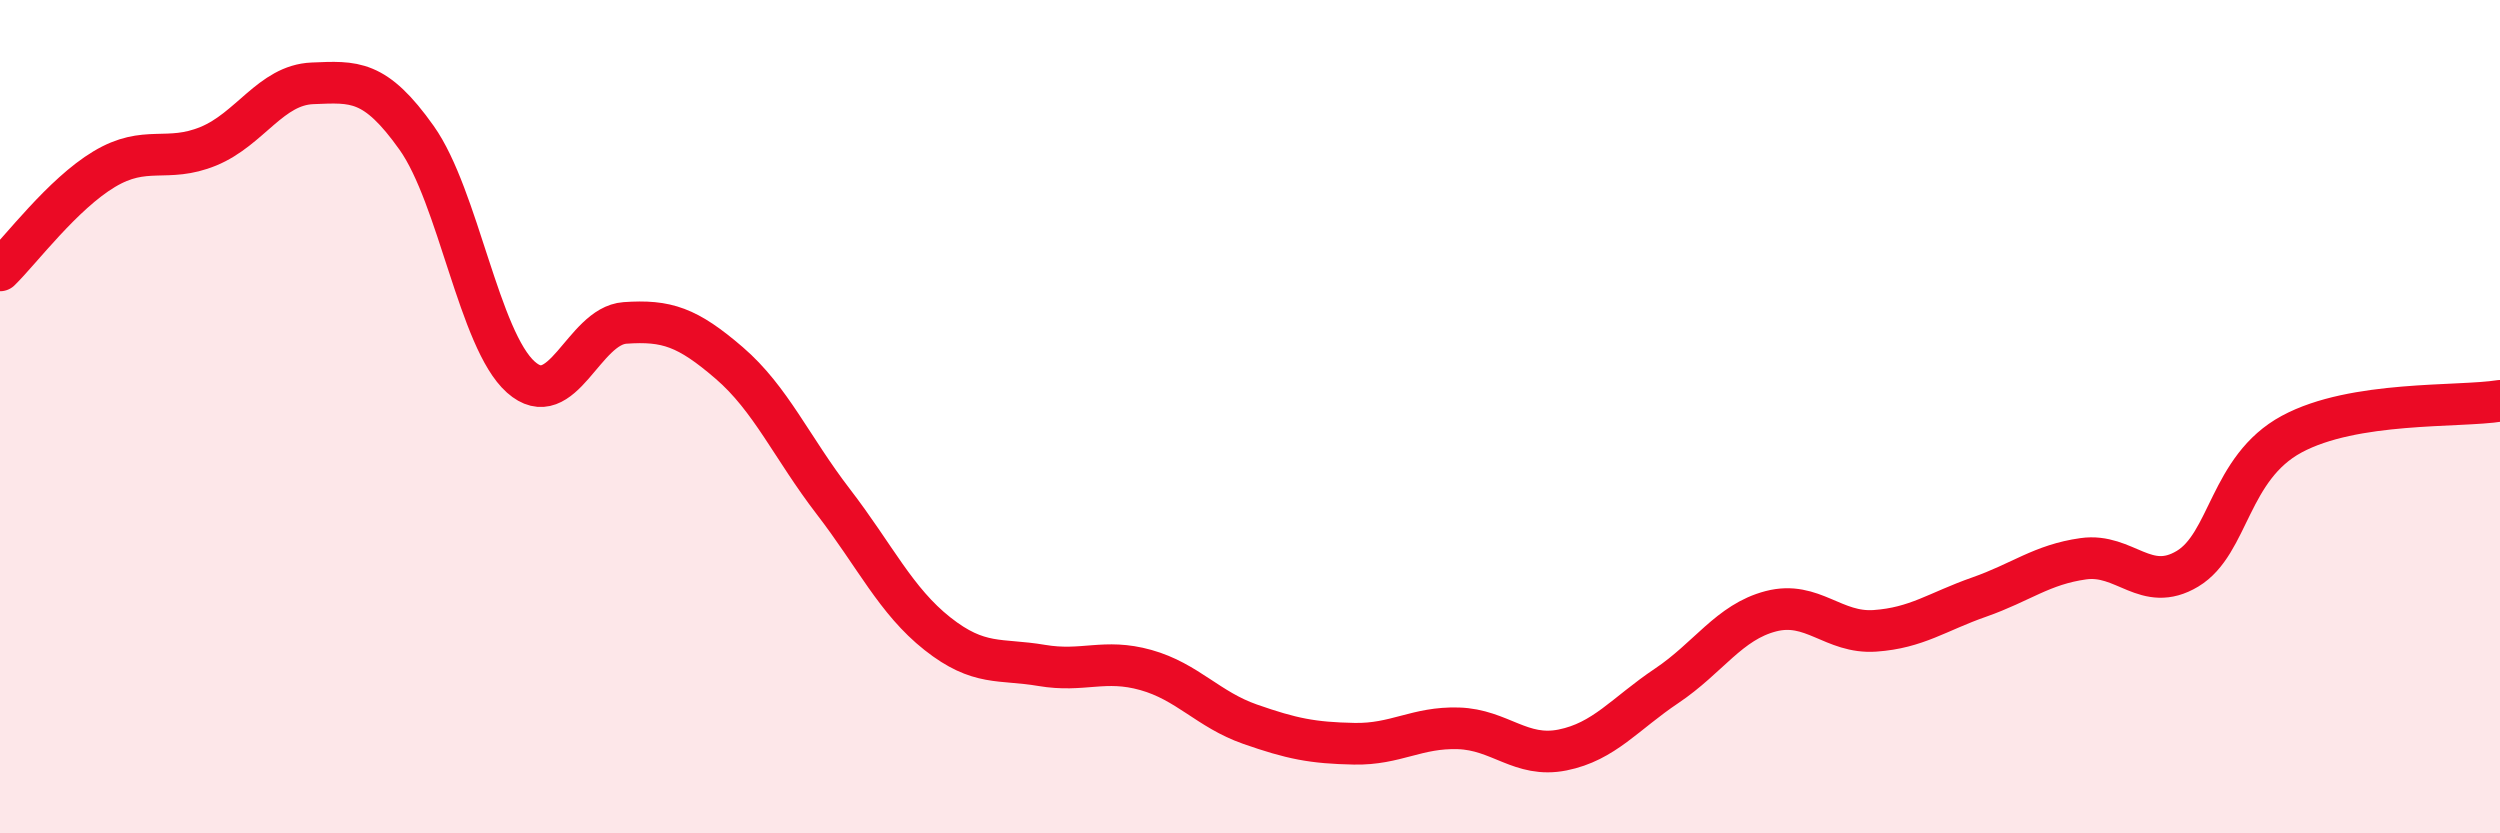
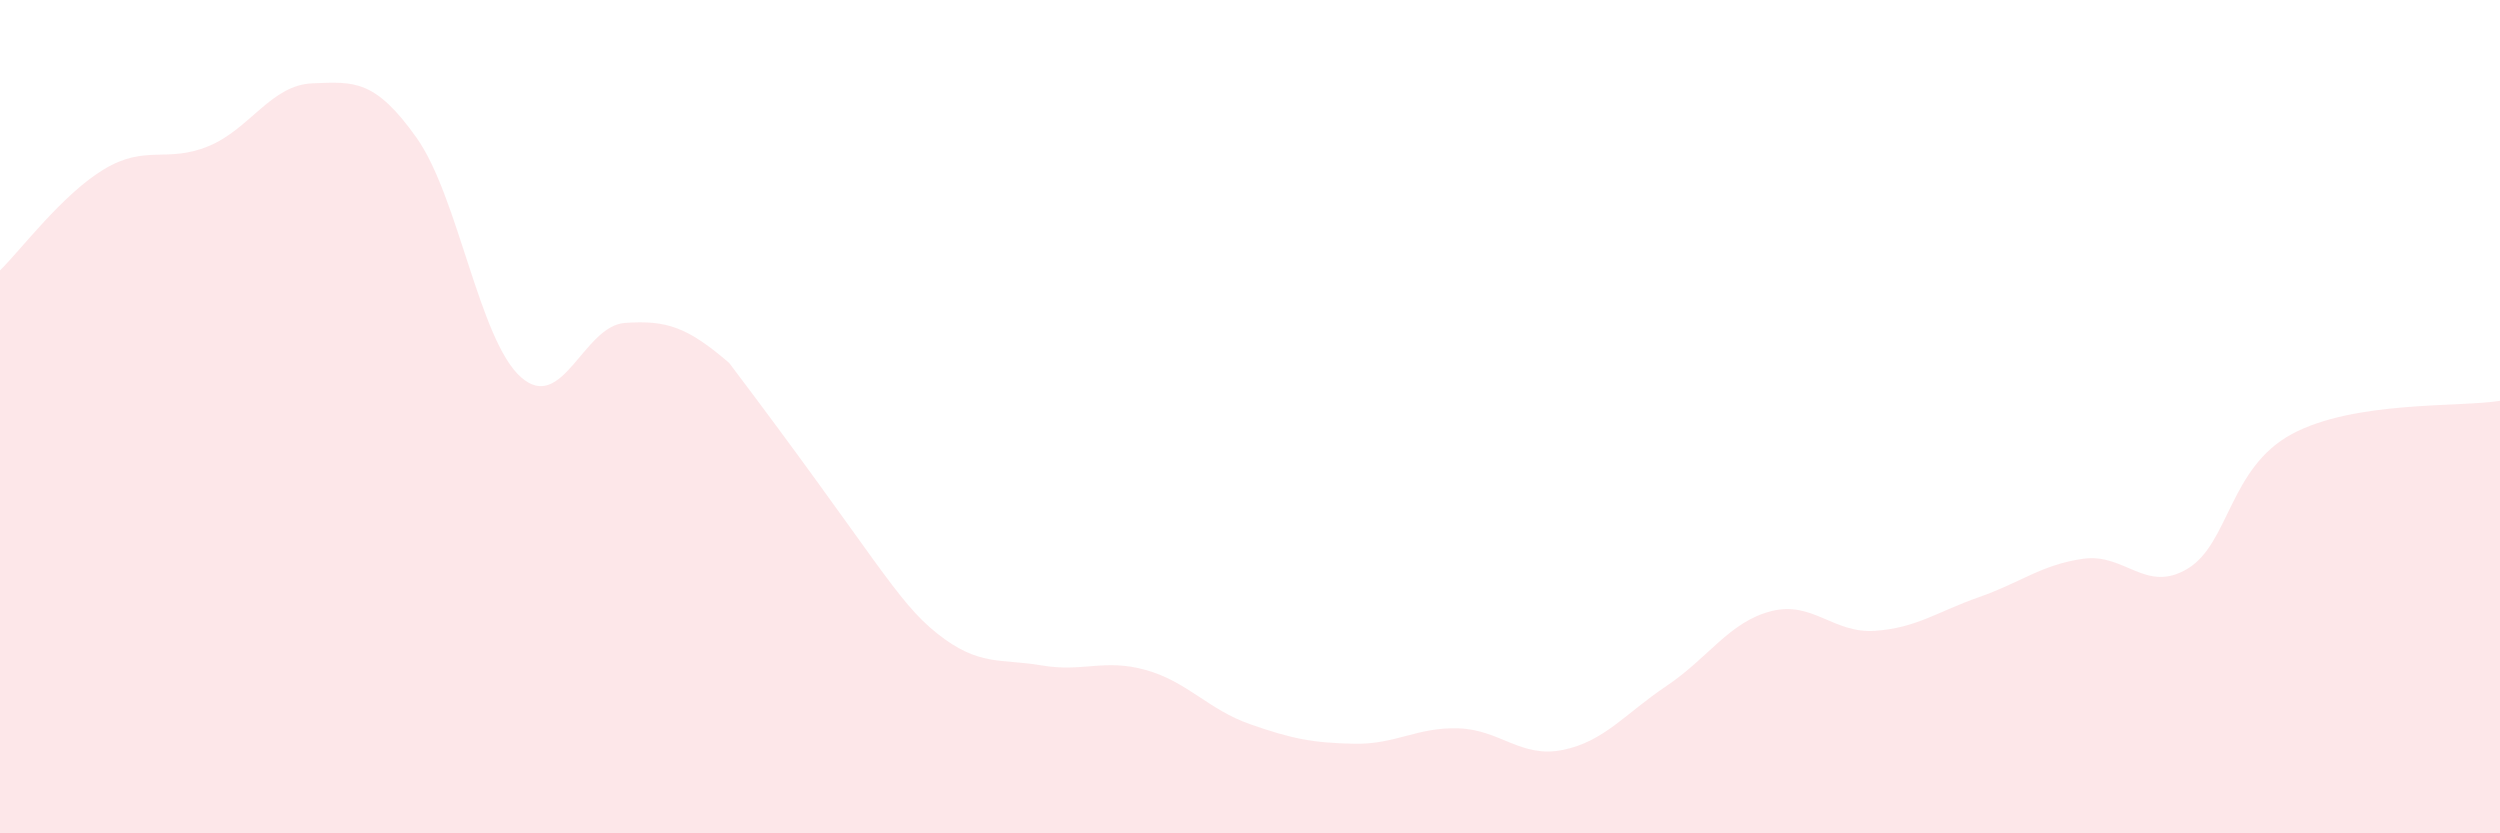
<svg xmlns="http://www.w3.org/2000/svg" width="60" height="20" viewBox="0 0 60 20">
-   <path d="M 0,6.49 C 0.5,6 1.5,4.66 2.5,4.06 C 3.5,3.46 4,3.92 5,3.51 C 6,3.1 6.5,2.04 7.5,2 C 8.5,1.96 9,1.9 10,3.31 C 11,4.72 11.5,8.16 12.5,9.05 C 13.5,9.94 14,7.82 15,7.75 C 16,7.68 16.5,7.85 17.5,8.71 C 18.5,9.57 19,10.74 20,12.04 C 21,13.34 21.5,14.42 22.5,15.21 C 23.5,16 24,15.8 25,15.97 C 26,16.14 26.5,15.8 27.5,16.08 C 28.5,16.36 29,17.03 30,17.38 C 31,17.73 31.5,17.83 32.5,17.85 C 33.5,17.87 34,17.45 35,17.48 C 36,17.51 36.5,18.2 37.5,18 C 38.5,17.8 39,17.13 40,16.46 C 41,15.79 41.5,14.93 42.5,14.67 C 43.5,14.41 44,15.21 45,15.14 C 46,15.07 46.5,14.68 47.5,14.33 C 48.5,13.98 49,13.55 50,13.41 C 51,13.27 51.5,14.25 52.5,13.65 C 53.5,13.05 53.5,11.23 55,10.42 C 56.5,9.61 59,9.78 60,9.62L60 20L0 20Z" fill="#EB0A25" opacity="0.1" stroke-linecap="round" stroke-linejoin="round" />
-   <path d="M 0,6.49 C 0.5,6 1.5,4.66 2.5,4.06 C 3.5,3.46 4,3.92 5,3.51 C 6,3.1 6.5,2.04 7.5,2 C 8.5,1.96 9,1.9 10,3.31 C 11,4.72 11.5,8.16 12.5,9.05 C 13.5,9.94 14,7.82 15,7.75 C 16,7.68 16.5,7.85 17.5,8.71 C 18.5,9.57 19,10.74 20,12.04 C 21,13.34 21.5,14.42 22.5,15.21 C 23.5,16 24,15.8 25,15.97 C 26,16.14 26.5,15.8 27.5,16.08 C 28.5,16.36 29,17.03 30,17.38 C 31,17.73 31.5,17.83 32.5,17.85 C 33.5,17.87 34,17.45 35,17.48 C 36,17.51 36.5,18.2 37.5,18 C 38.5,17.8 39,17.13 40,16.46 C 41,15.79 41.5,14.93 42.5,14.67 C 43.5,14.41 44,15.21 45,15.14 C 46,15.07 46.5,14.68 47.5,14.33 C 48.5,13.98 49,13.55 50,13.41 C 51,13.27 51.5,14.25 52.5,13.65 C 53.5,13.05 53.5,11.23 55,10.42 C 56.5,9.61 59,9.78 60,9.62" stroke="#EB0A25" stroke-width="1" fill="none" stroke-linecap="round" stroke-linejoin="round" />
+   <path d="M 0,6.49 C 0.5,6 1.5,4.66 2.5,4.06 C 3.5,3.46 4,3.92 5,3.51 C 6,3.1 6.5,2.04 7.5,2 C 8.5,1.96 9,1.9 10,3.31 C 11,4.72 11.5,8.16 12.5,9.05 C 13.5,9.94 14,7.82 15,7.75 C 16,7.68 16.5,7.85 17.5,8.71 C 21,13.34 21.5,14.42 22.5,15.21 C 23.5,16 24,15.8 25,15.97 C 26,16.14 26.5,15.8 27.5,16.08 C 28.5,16.36 29,17.03 30,17.38 C 31,17.73 31.5,17.83 32.5,17.85 C 33.5,17.87 34,17.45 35,17.48 C 36,17.51 36.5,18.2 37.5,18 C 38.5,17.8 39,17.13 40,16.46 C 41,15.79 41.5,14.93 42.5,14.67 C 43.5,14.41 44,15.21 45,15.14 C 46,15.07 46.5,14.68 47.5,14.33 C 48.5,13.98 49,13.55 50,13.41 C 51,13.27 51.5,14.25 52.5,13.65 C 53.5,13.05 53.5,11.23 55,10.42 C 56.5,9.61 59,9.78 60,9.62L60 20L0 20Z" fill="#EB0A25" opacity="0.1" stroke-linecap="round" stroke-linejoin="round" />
</svg>